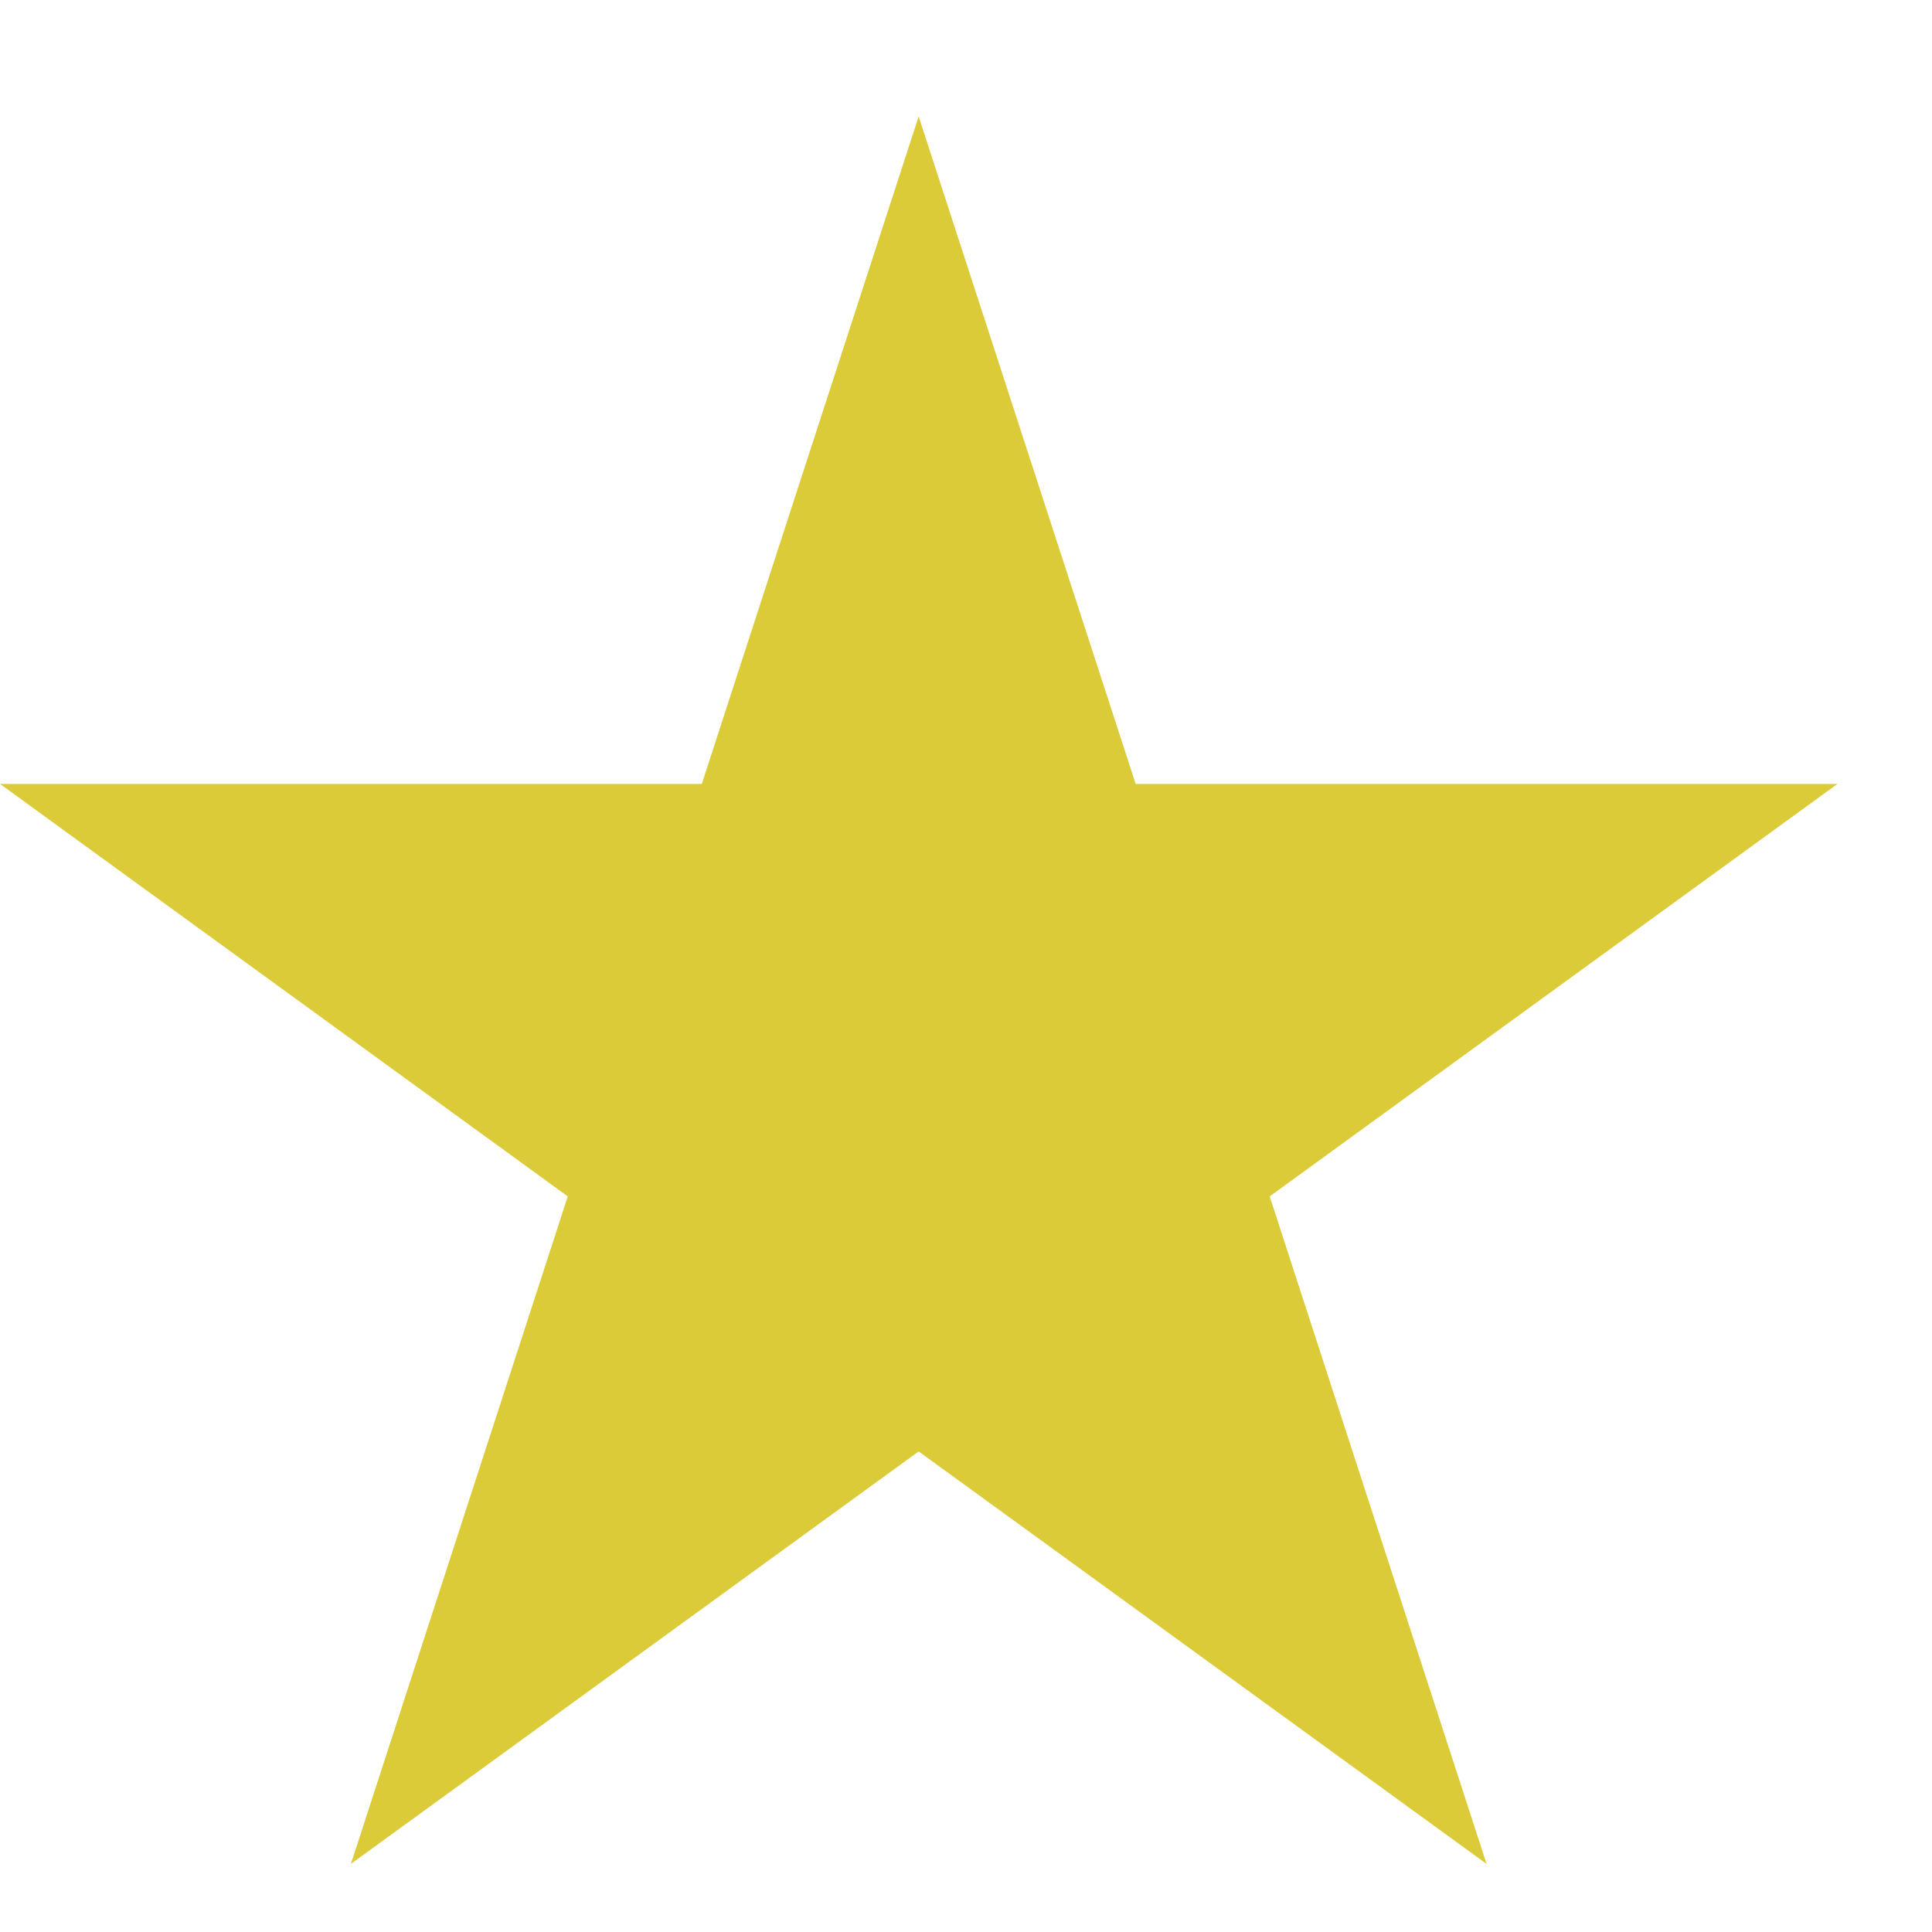
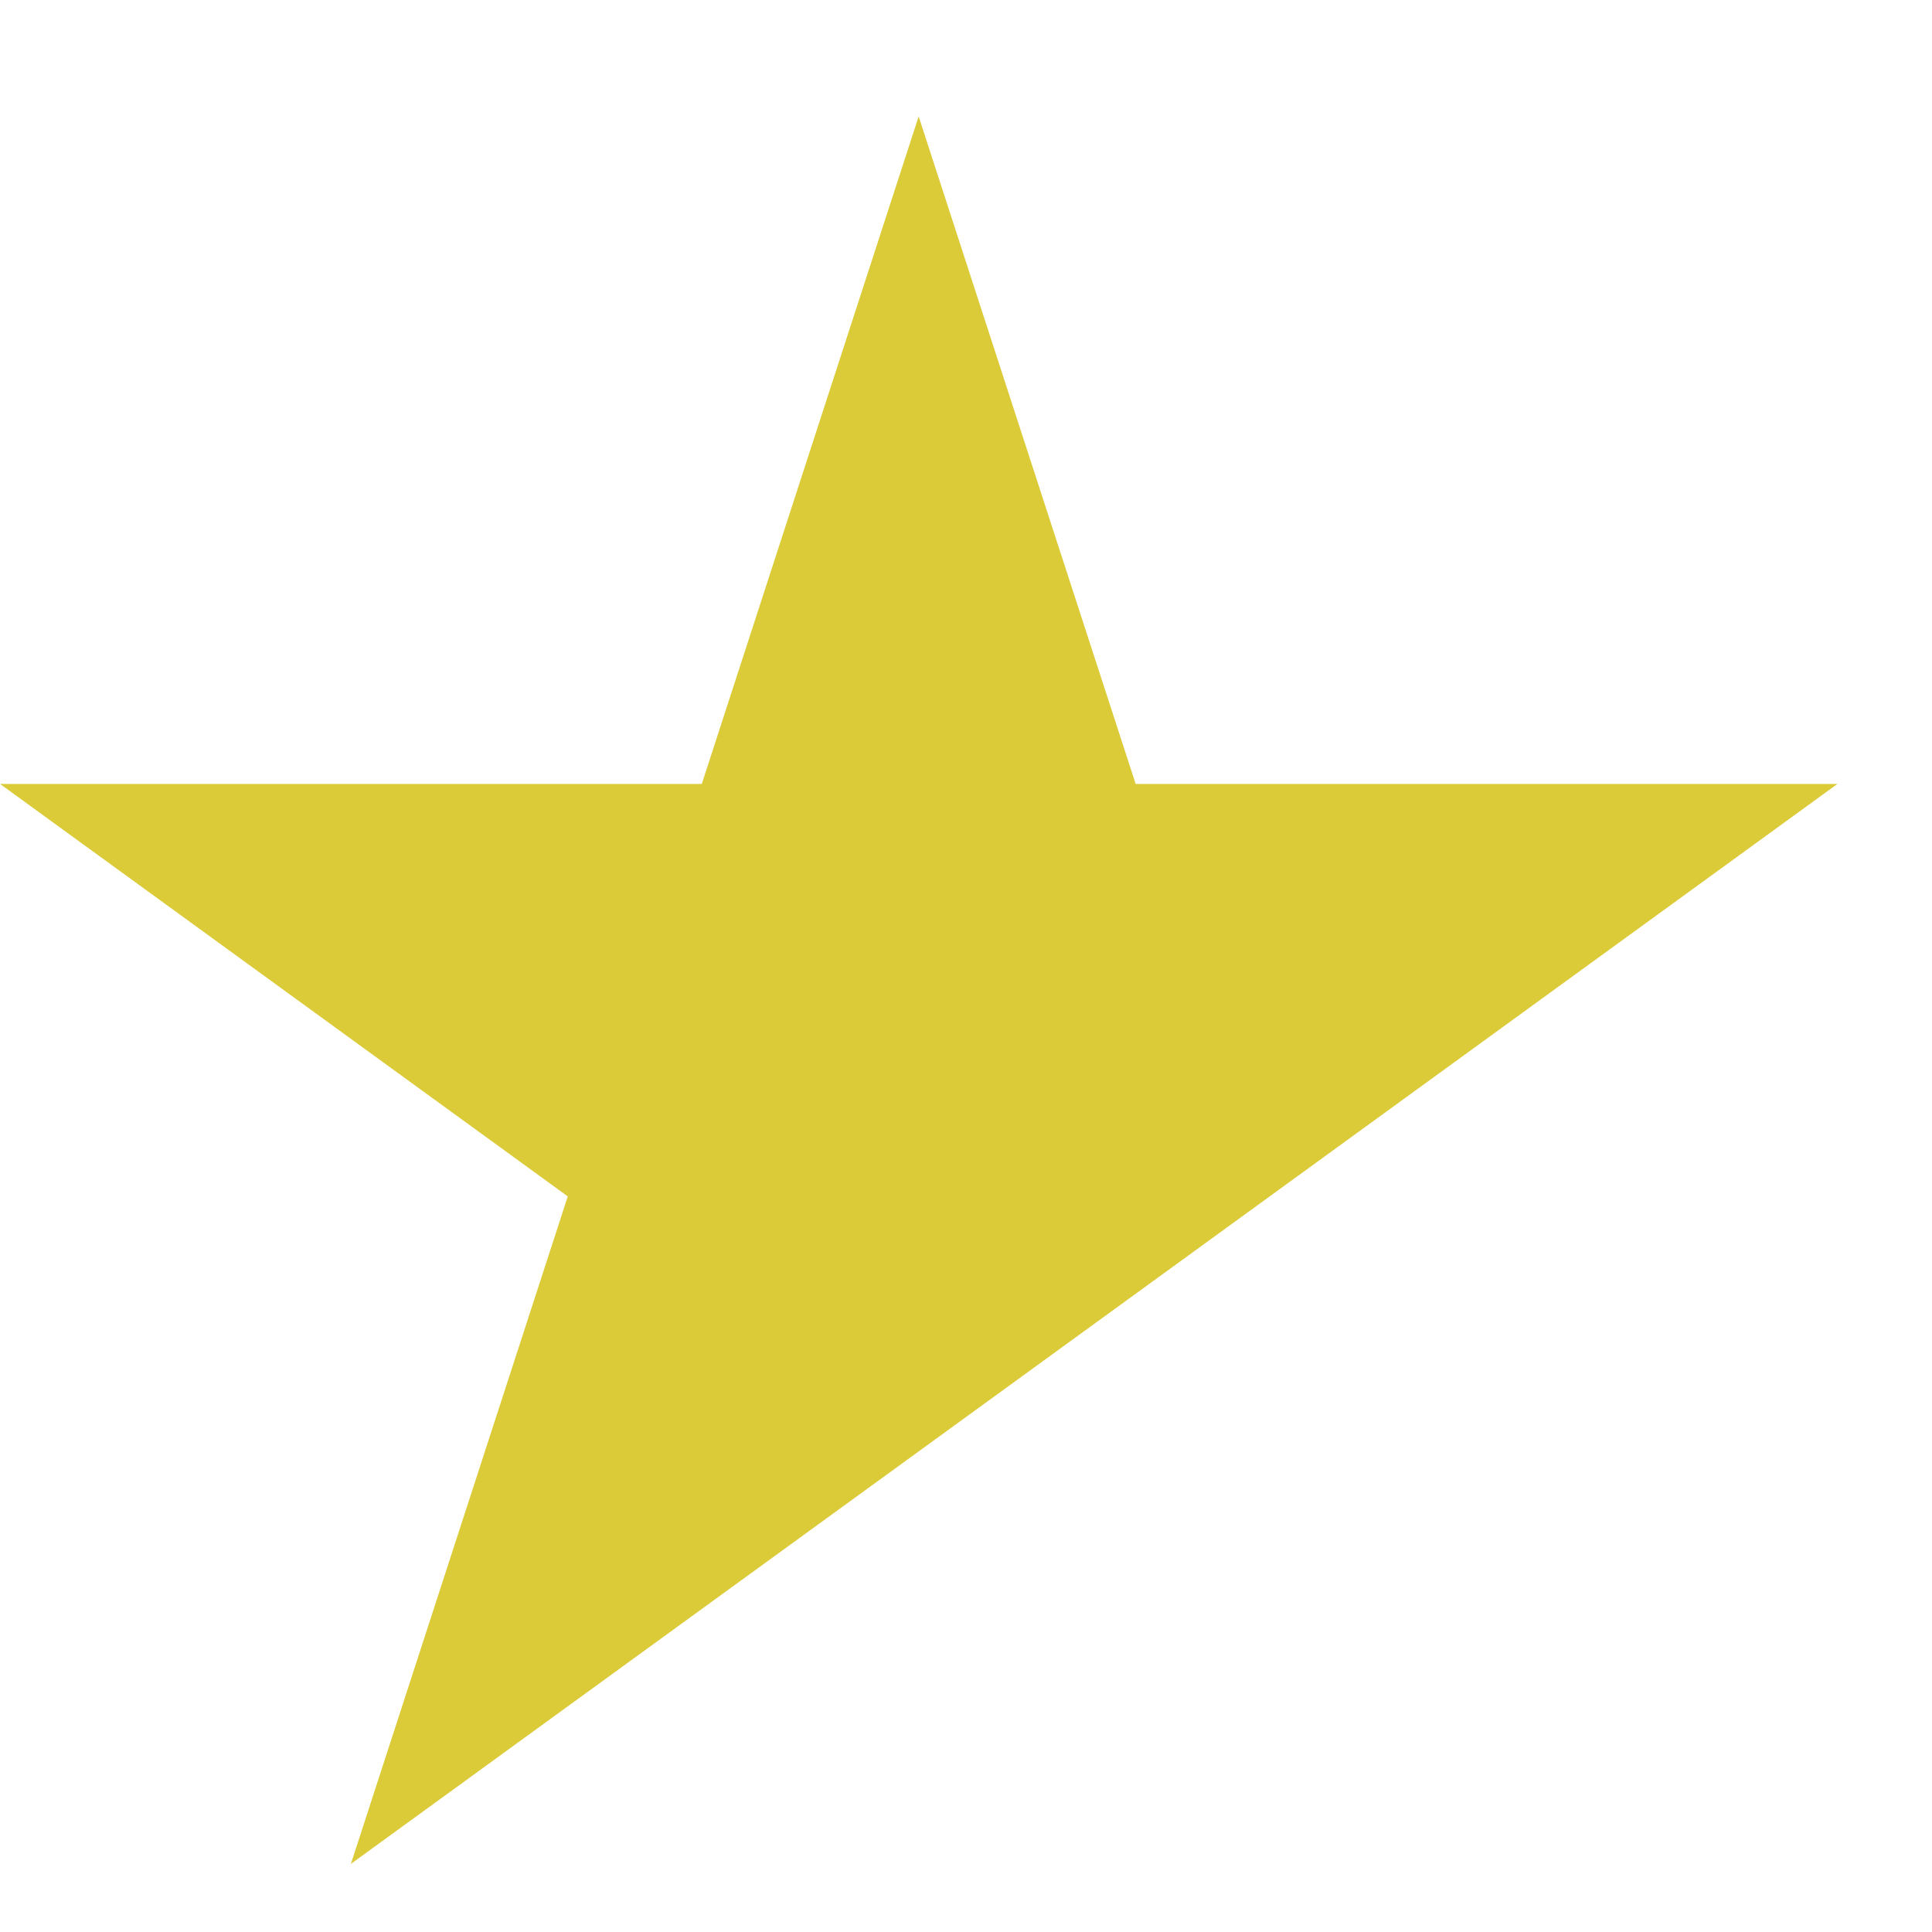
<svg xmlns="http://www.w3.org/2000/svg" width="16" height="16" viewBox="0 0 16 16" fill="none">
-   <path d="M7.608 0.964L9.405 6.492H15.217L10.515 9.908L12.311 15.436L7.608 12.02L2.906 15.436L4.702 9.908L0 6.492H5.812L7.608 0.964Z" fill="#DBCB38" />
+   <path d="M7.608 0.964L9.405 6.492H15.217L10.515 9.908L7.608 12.02L2.906 15.436L4.702 9.908L0 6.492H5.812L7.608 0.964Z" fill="#DBCB38" />
</svg>